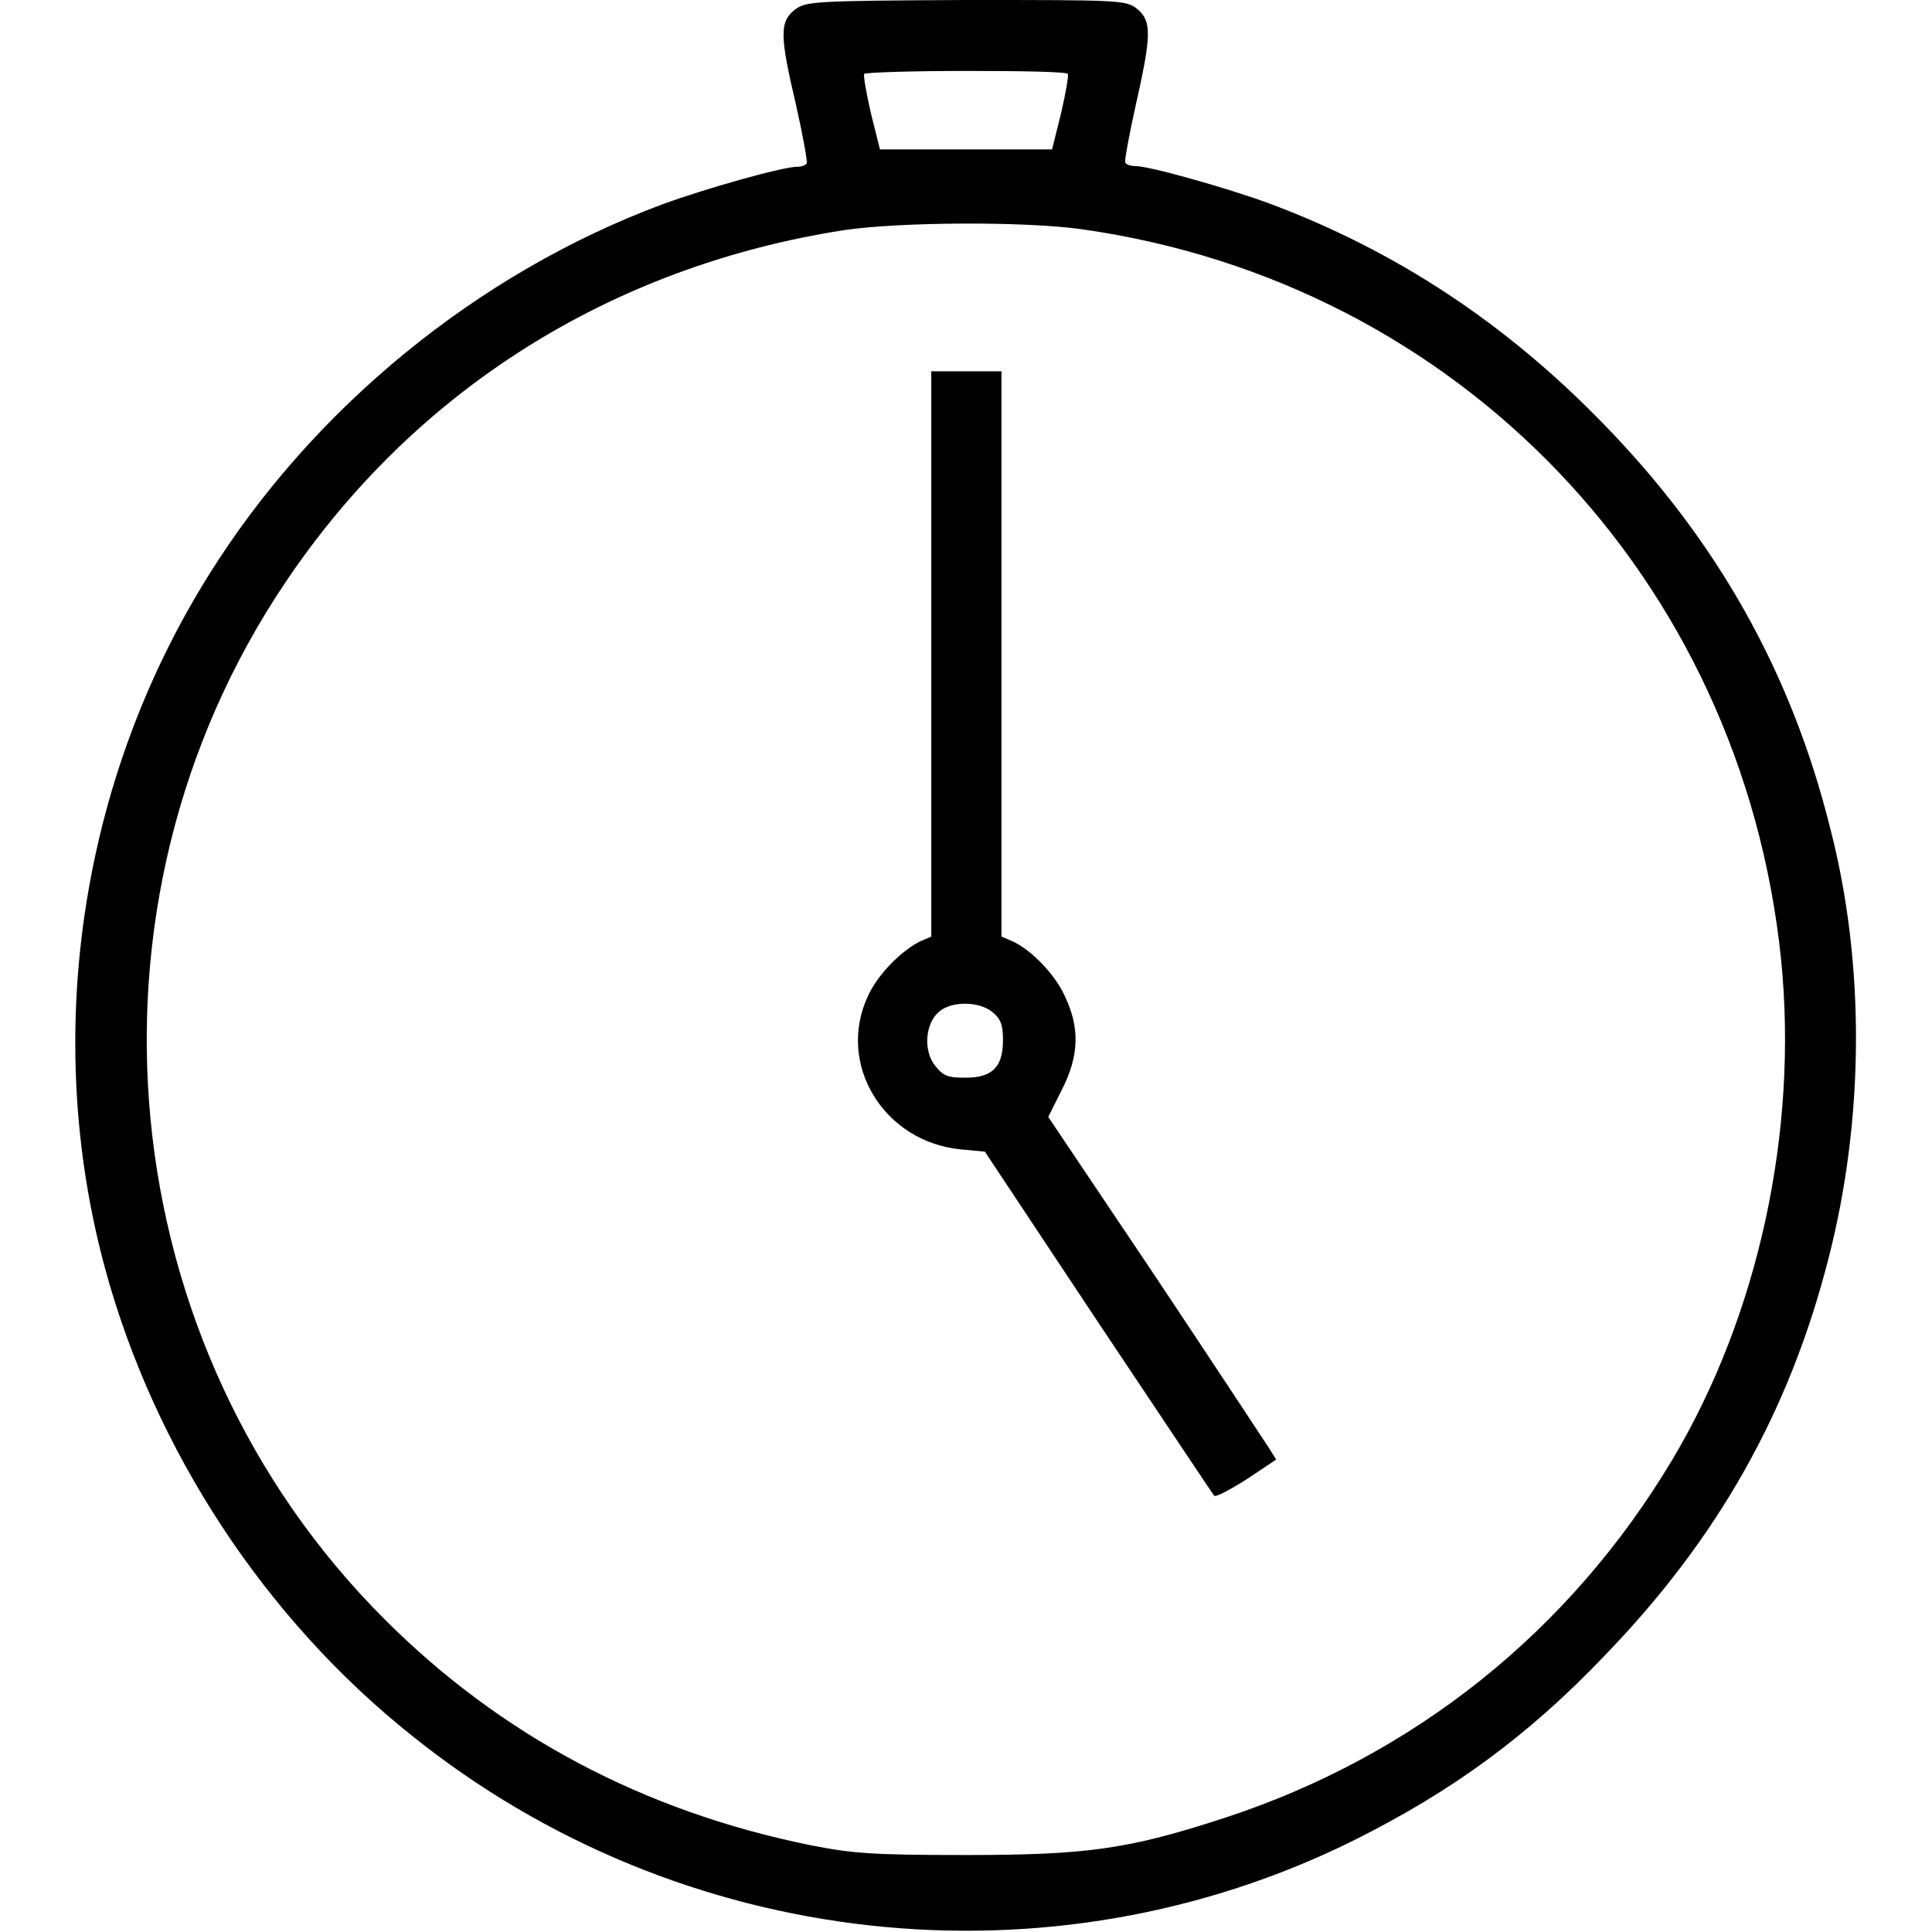
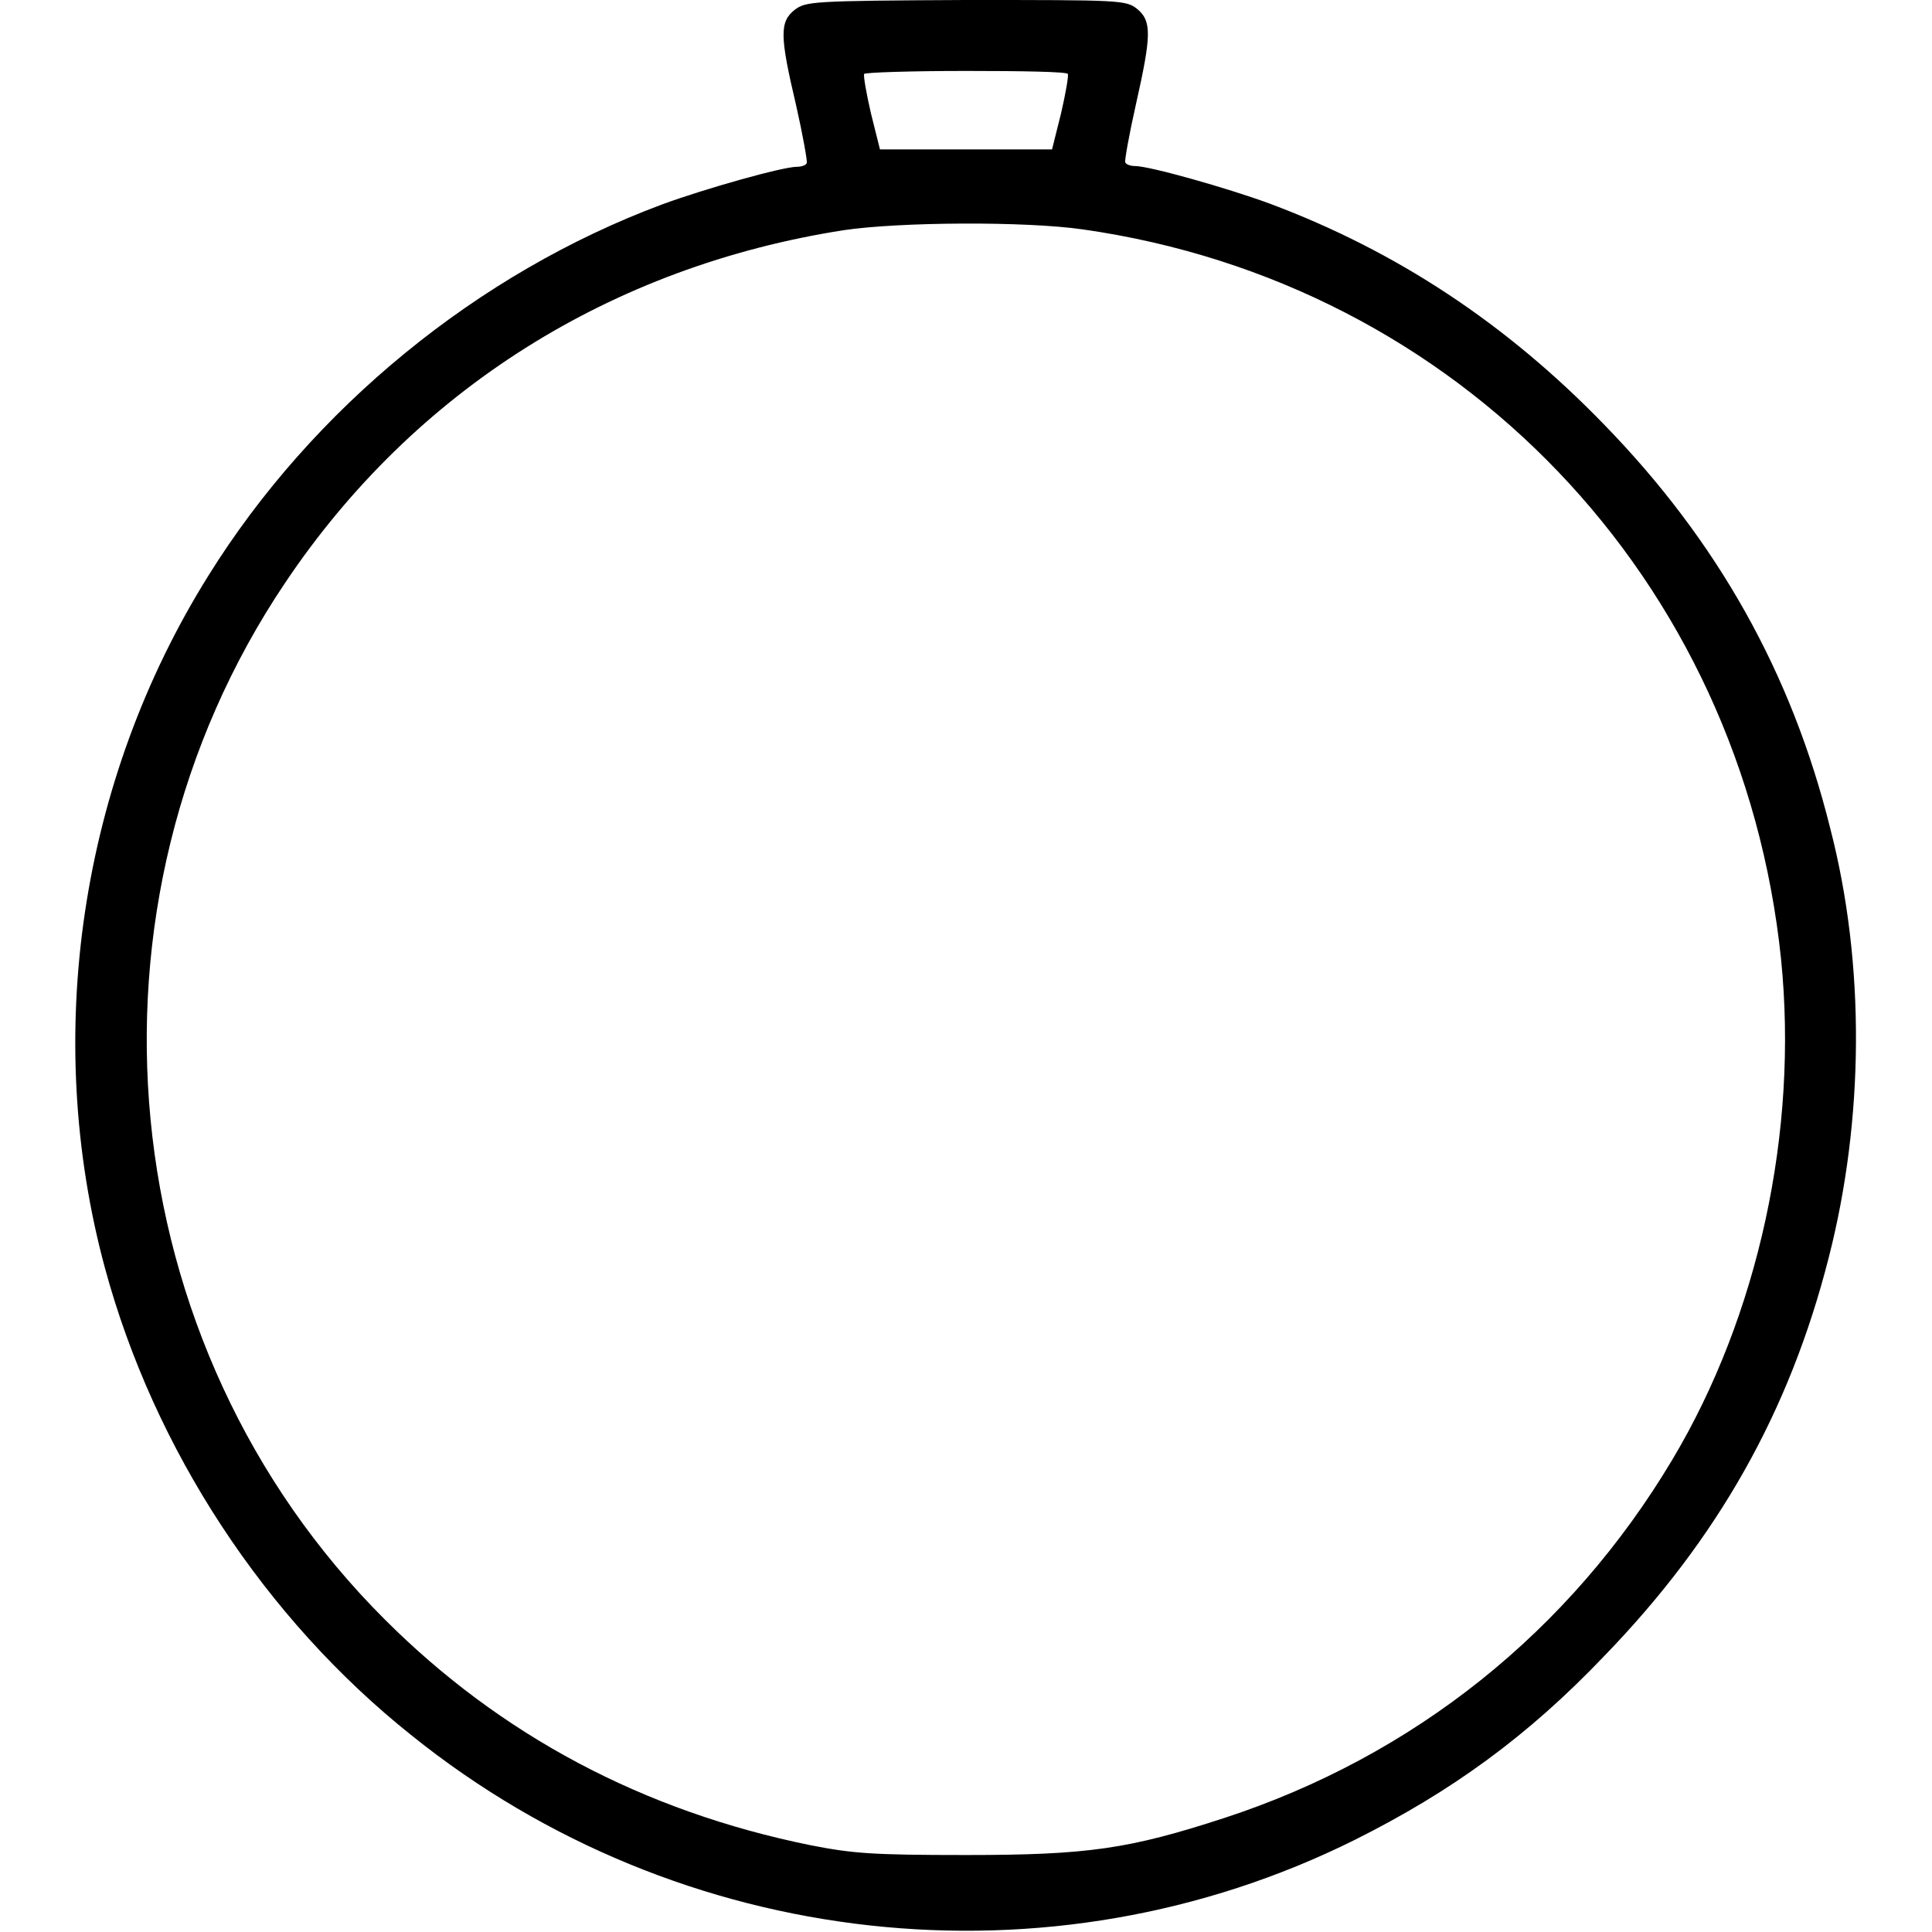
<svg xmlns="http://www.w3.org/2000/svg" version="1.1" x="0px" y="0px" viewBox="0 0 256 256" enable-background="new 0 0 256 256" xml:space="preserve">
  <g>
    <g>
      <g>
        <path fill="#000000" d="M105.3,1.3c-2,1.6-2,3.4,0.2,12.7c0.9,4,1.5,7.4,1.4,7.6c-0.1,0.3-0.7,0.5-1.3,0.5c-1.9,0-12.2,2.9-17.9,5c-24.4,9.1-46.3,27-60.1,49.2C10.6,103.5,5.6,137.3,13.9,168c6.5,24,21.1,46.4,40.7,62c35.5,28.5,84.5,33.9,124.9,13.8c12.8-6.4,22.9-13.7,33.1-24.4c15-15.5,24.5-32.3,29.7-52.7c4.7-18.3,4.9-38.9,0.2-57c-5.1-20.5-14.9-38-30-53.5c-12.9-13.3-27.4-22.9-44.2-29.2c-5.7-2.1-16-5-17.9-5c-0.6,0-1.2-0.2-1.3-0.5c-0.1-0.2,0.5-3.6,1.4-7.6c2.1-9.3,2.1-11.1,0.2-12.7c-1.5-1.2-2.2-1.2-22.8-1.2C107.4,0.1,106.8,0.2,105.3,1.3z M141.5,9.8c0.1,0.3-0.3,2.6-0.9,5.2l-1.2,4.8H128h-11.4l-1.2-4.8c-0.6-2.6-1-4.9-0.9-5.2c0.1-0.2,6.2-0.4,13.5-0.4C135.3,9.4,141.4,9.5,141.5,9.8z M143.5,30.4c49.8,7.1,87.3,46.3,92.5,96.7c2.3,22.8-3,47.2-14.4,66.3c-13.6,22.8-34.3,39.3-59.4,47.5c-12.6,4.1-18,4.9-34.2,4.9c-12.4,0-15-0.2-20.6-1.3c-22.2-4.5-41.1-14.6-56.4-29.9C14.6,178.3,9,120,37.8,77.2c17.1-25.5,43.2-41.9,74-46.7C119.2,29.4,135.9,29.3,143.5,30.4z" />
-         <path fill="#000000" d="M123.4,86.6v37.5l-1.4,0.6c-2.5,1.2-5.7,4.4-7,7.3c-4.2,9,2.1,19.3,12.3,20.3l3.2,0.3l15,22.6c8.3,12.4,15.2,22.8,15.4,23c0.2,0.2,2.1-0.8,4.3-2.2l3.9-2.6l-1-1.6c-0.6-0.9-7.3-11.1-15.1-22.8L138.9,148l1.8-3.6c2.3-4.5,2.4-8.2,0.4-12.4c-1.3-2.9-4.5-6.2-7-7.3l-1.4-0.6V86.6V49.2H128h-4.6V86.6L123.4,86.6z M131.5,134.1c1.1,0.9,1.4,1.7,1.4,3.7c0,3.6-1.4,5-5,5c-2.3,0-2.9-0.2-4-1.6c-1.6-2-1.3-5.7,0.6-7.2C126.2,132.6,129.8,132.7,131.5,134.1z" />
      </g>
    </g>
  </g>
</svg>